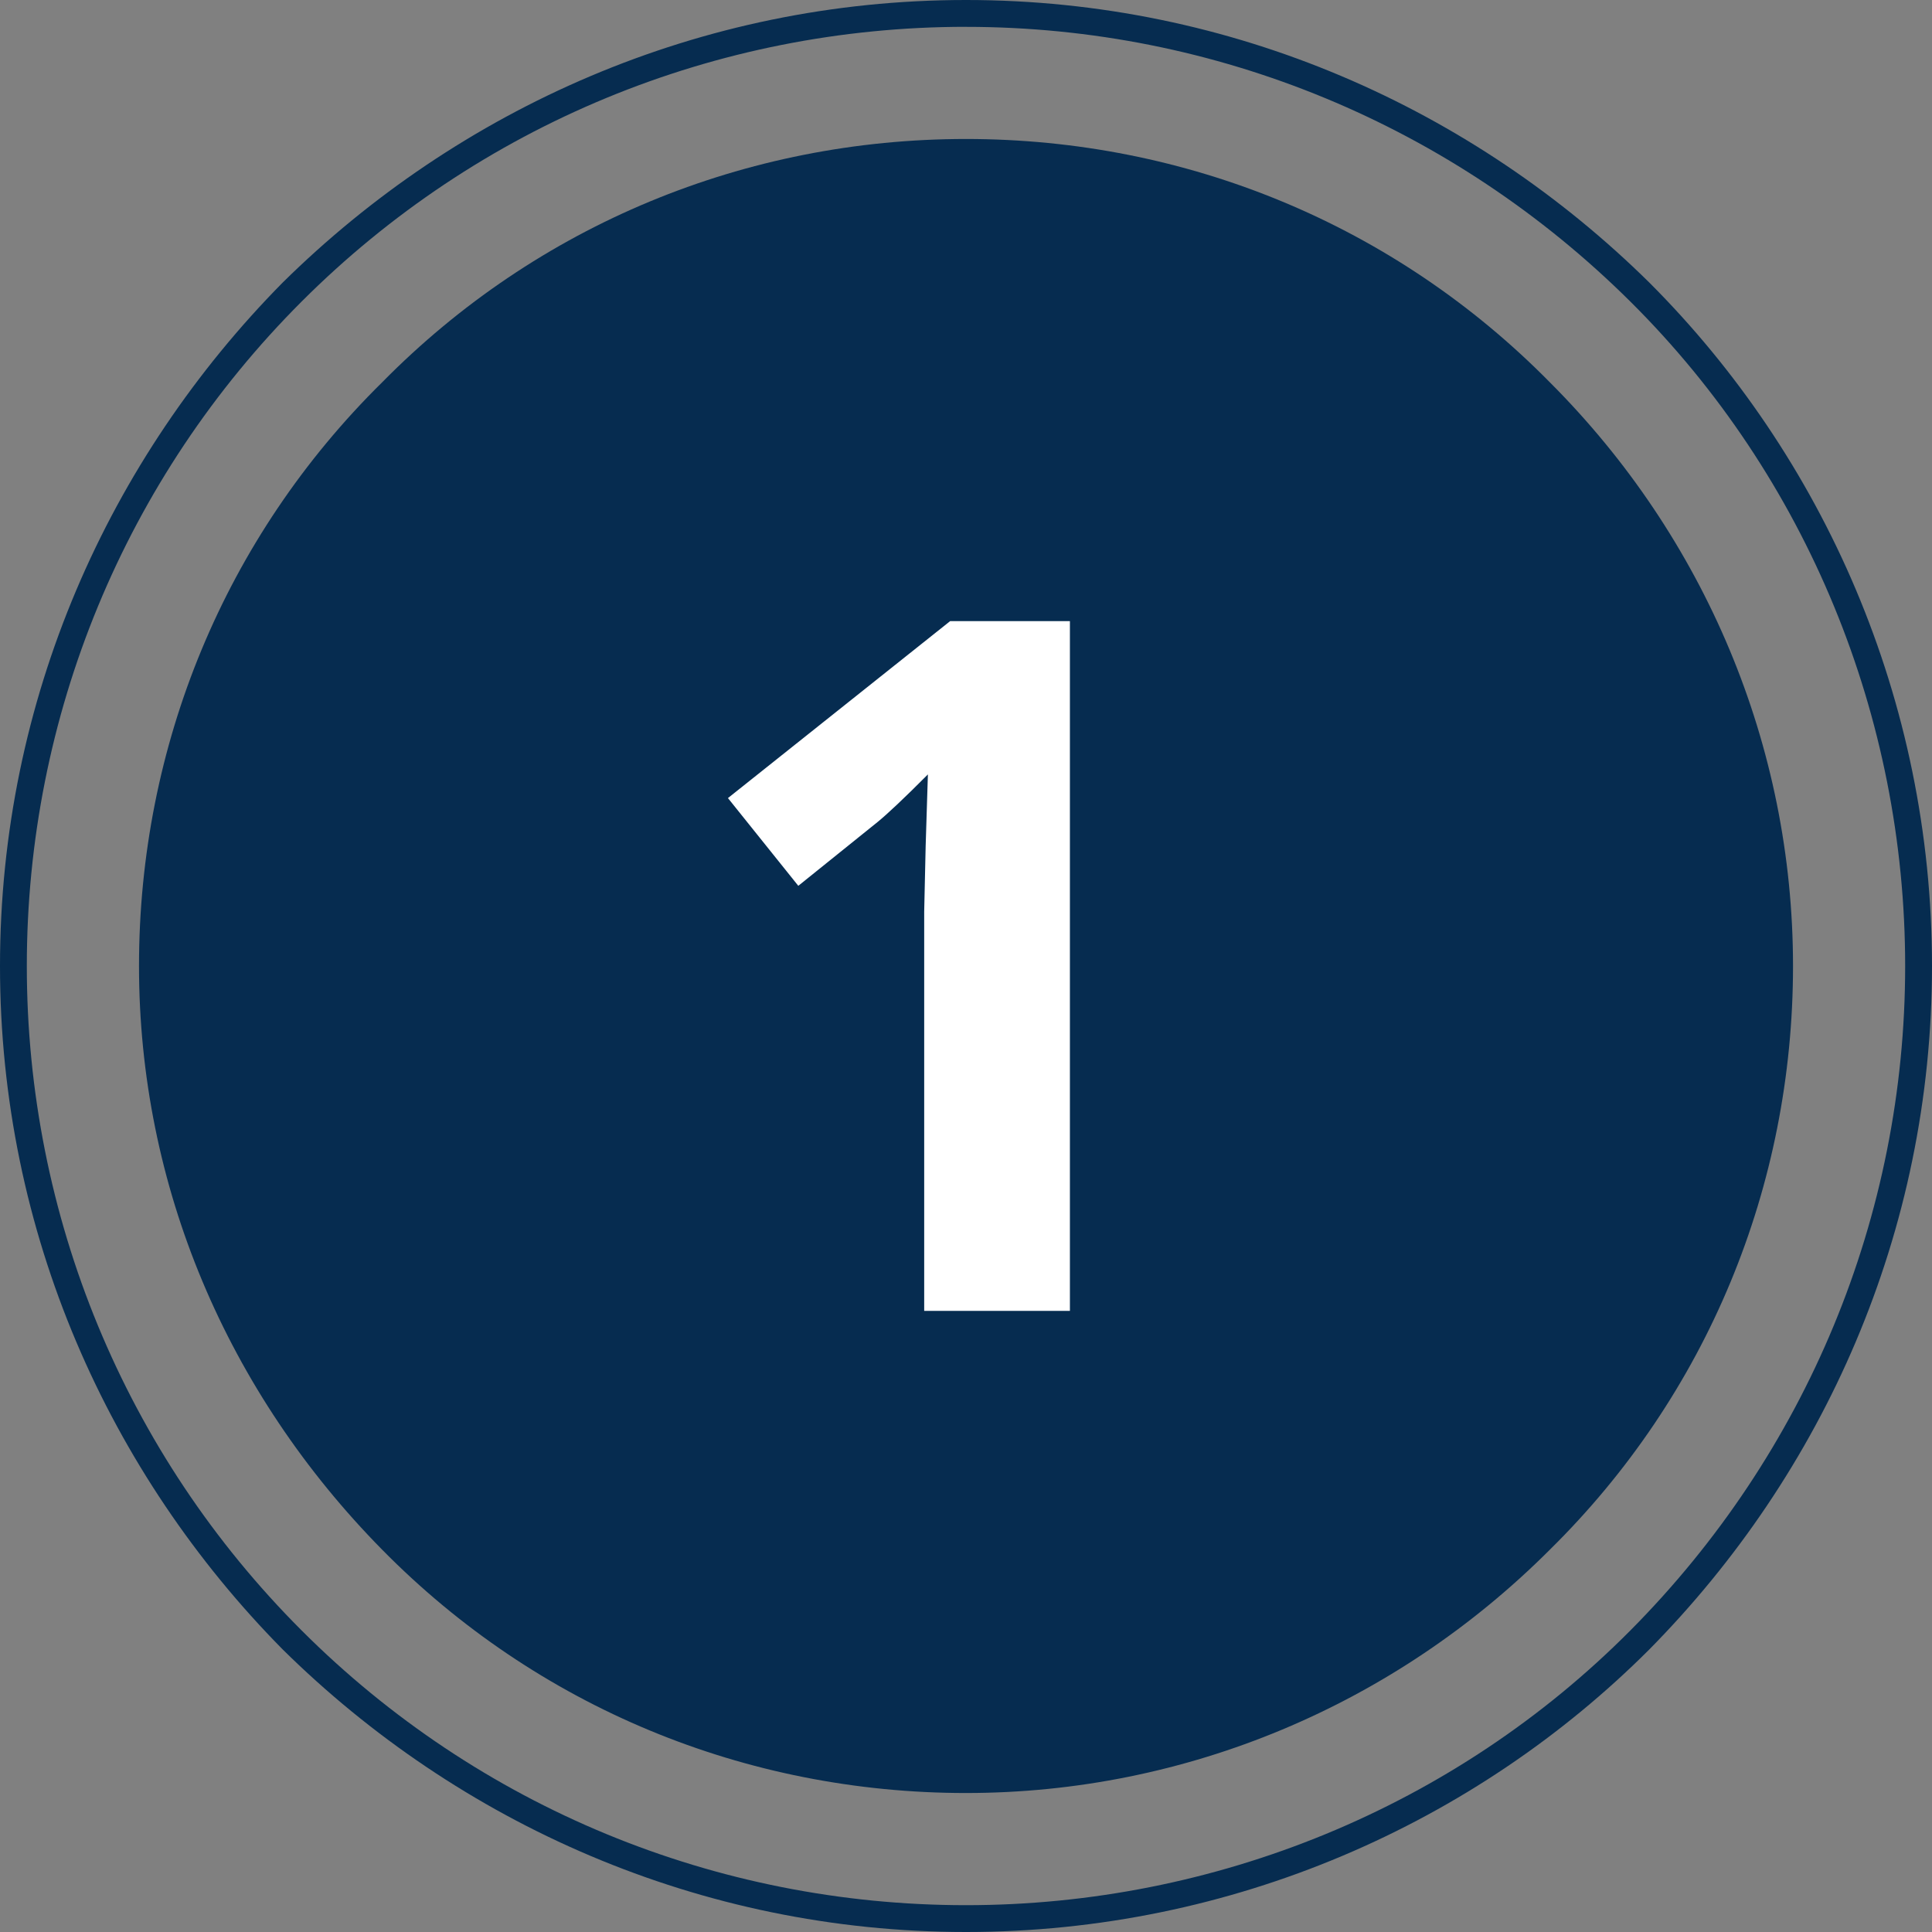
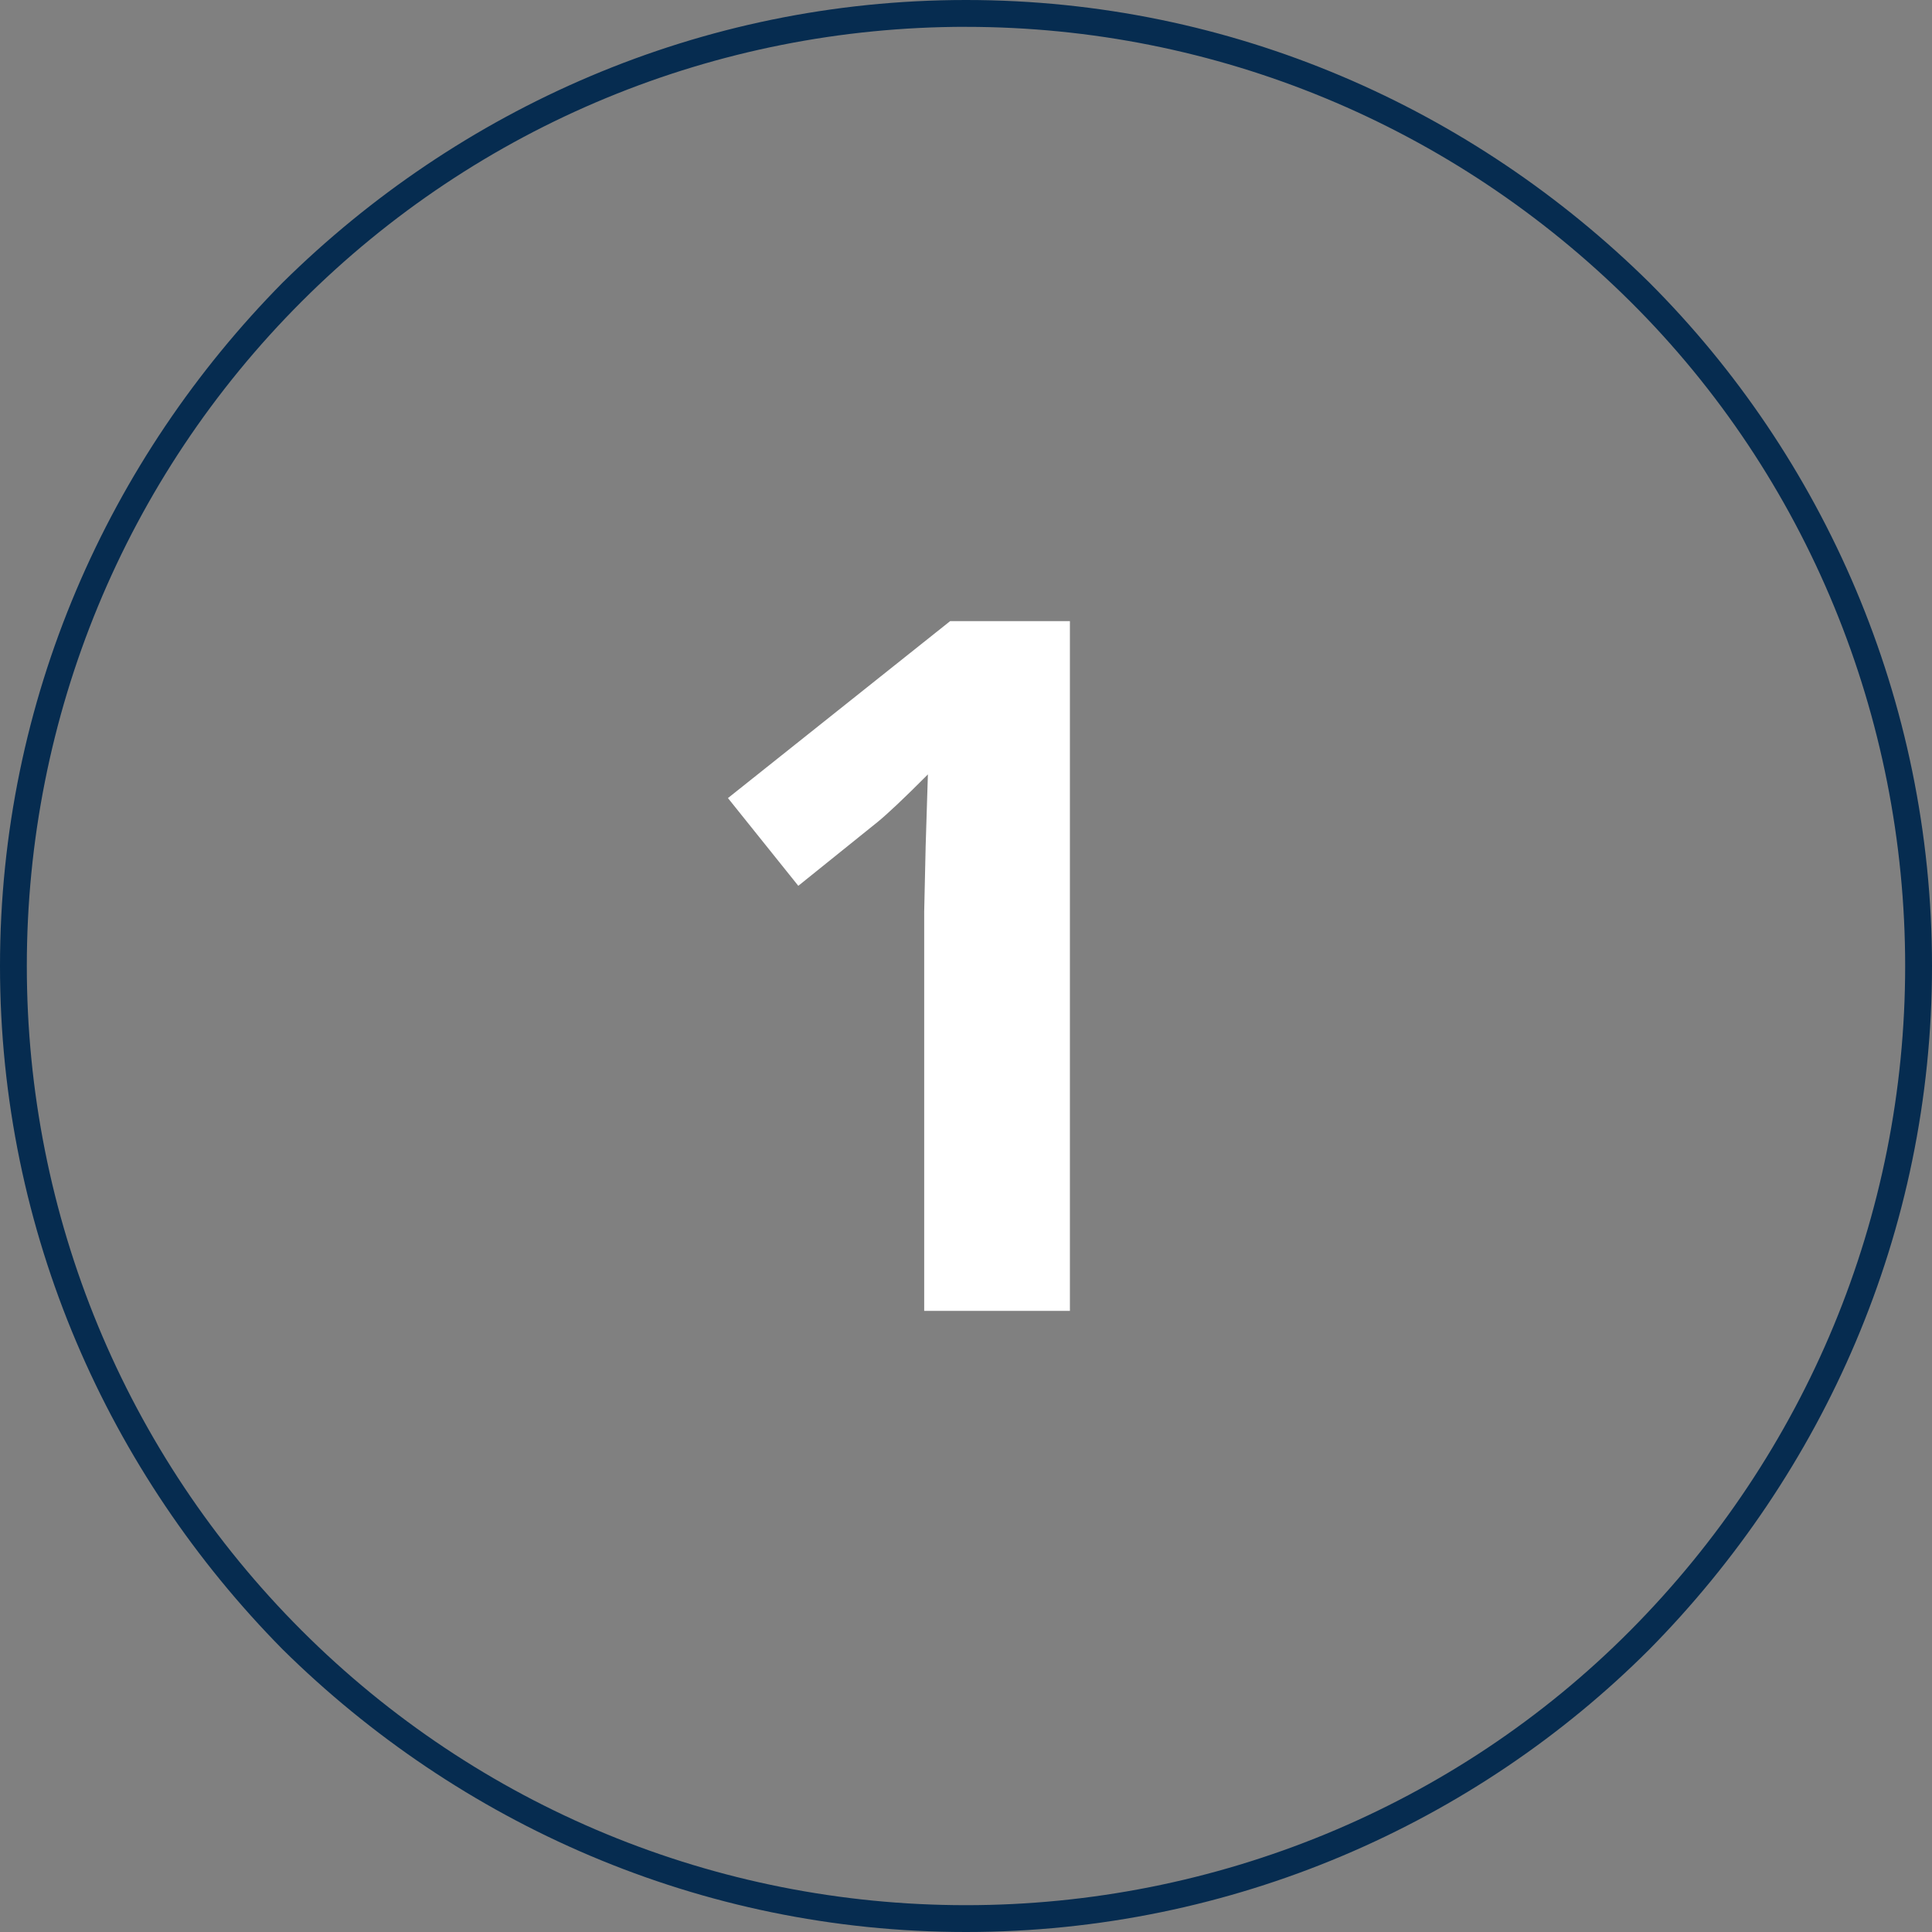
<svg xmlns="http://www.w3.org/2000/svg" xml:space="preserve" width="25.4mm" height="25.4mm" version="1.1" style="shape-rendering:geometricPrecision; text-rendering:geometricPrecision; image-rendering:optimizeQuality; fill-rule:evenodd; clip-rule:evenodd" viewBox="0 0 792.5 792.5">
  <rect x="0" y="0" width="792.5" height="792.5" fill="#808080" stroke="none" />
  <defs>
    <style type="text/css">
   
    .fil1 {fill:#062c50}
    .fil0 {fill:#062c50}
    .fil2 {fill:white;fill-rule:nonzero}
   
  </style>
  </defs>
  <g id="Layer_x0020_1">
    <g id="_2378166176592">
      <g>
        <path class="fil0" d="M396.25 11c-102.47,0 -200.07,40.24 -272.54,112.71 -72.46,72.46 -112.71,170.07 -112.71,272.54 0,102.46 40.24,200.07 112.71,272.54 72.47,72.47 170.07,112.71 272.54,112.71 102.05,0 200.51,-40.2 272.51,-112.68 72.21,-72.69 112.73,-170.02 112.73,-272.56 0,-102.04 -40.21,-200.52 -112.68,-272.51 -72.69,-72.21 -170.02,-112.73 -272.56,-112.73zm0 -11c109.28,0 208.1,44.66 280.32,115.93 71.27,71.27 115.93,171.04 115.93,280.32 0,109.28 -44.66,208.1 -115.93,280.32 -71.27,71.27 -171.04,115.93 -280.32,115.93 -109.28,0 -208.11,-44.66 -280.32,-115.93 -71.27,-72.22 -115.93,-171.04 -115.93,-280.32 0,-109.28 44.66,-208.1 115.93,-280.32 72.22,-71.27 171.04,-115.93 280.32,-115.93z" />
-         <path class="fil1" d="M635.71 156.79c63.66,63.66 99.78,149.19 99.78,239.46 0,90.27 -35.16,175.79 -99.78,239.46 -63.66,63.67 -149.19,99.78 -239.46,99.78 -90.27,0 -175.8,-35.16 -239.46,-99.78 -63.66,-64.61 -99.77,-149.19 -99.77,-239.46 0,-90.27 35.16,-175.79 99.77,-239.46 63.66,-64.62 149.19,-99.78 239.46,-99.78 90.27,0 175.79,35.16 239.46,99.78l0 0z" />
      </g>
      <path class="fil2" d="M438.87 537.71l-59.77 0 0 -163.72 0.6 -26.88 0.92 -29.45c-9.91,9.97 -16.84,16.44 -20.67,19.55l-32.49 26.15 -28.86 -35.99 91.14 -72.58 49.13 0 0 282.92z" />
    </g>
  </g>
</svg>